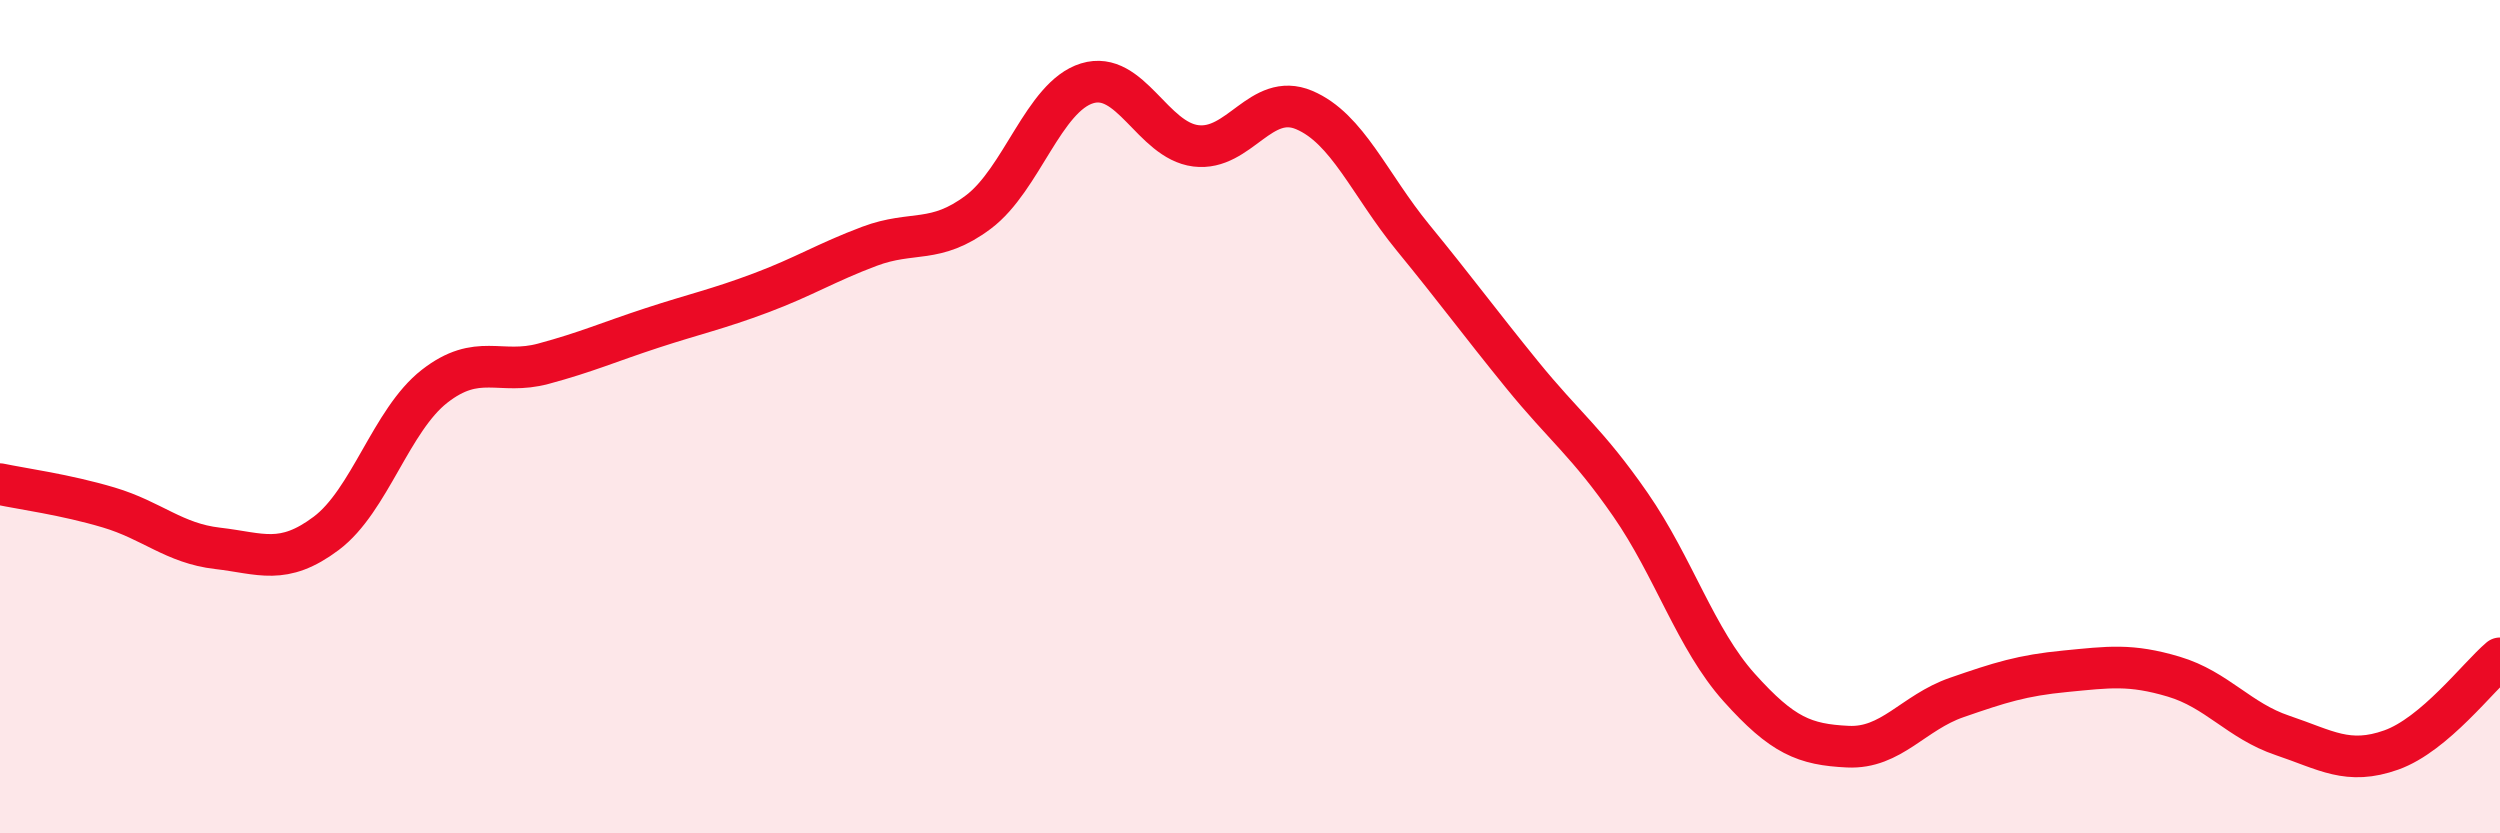
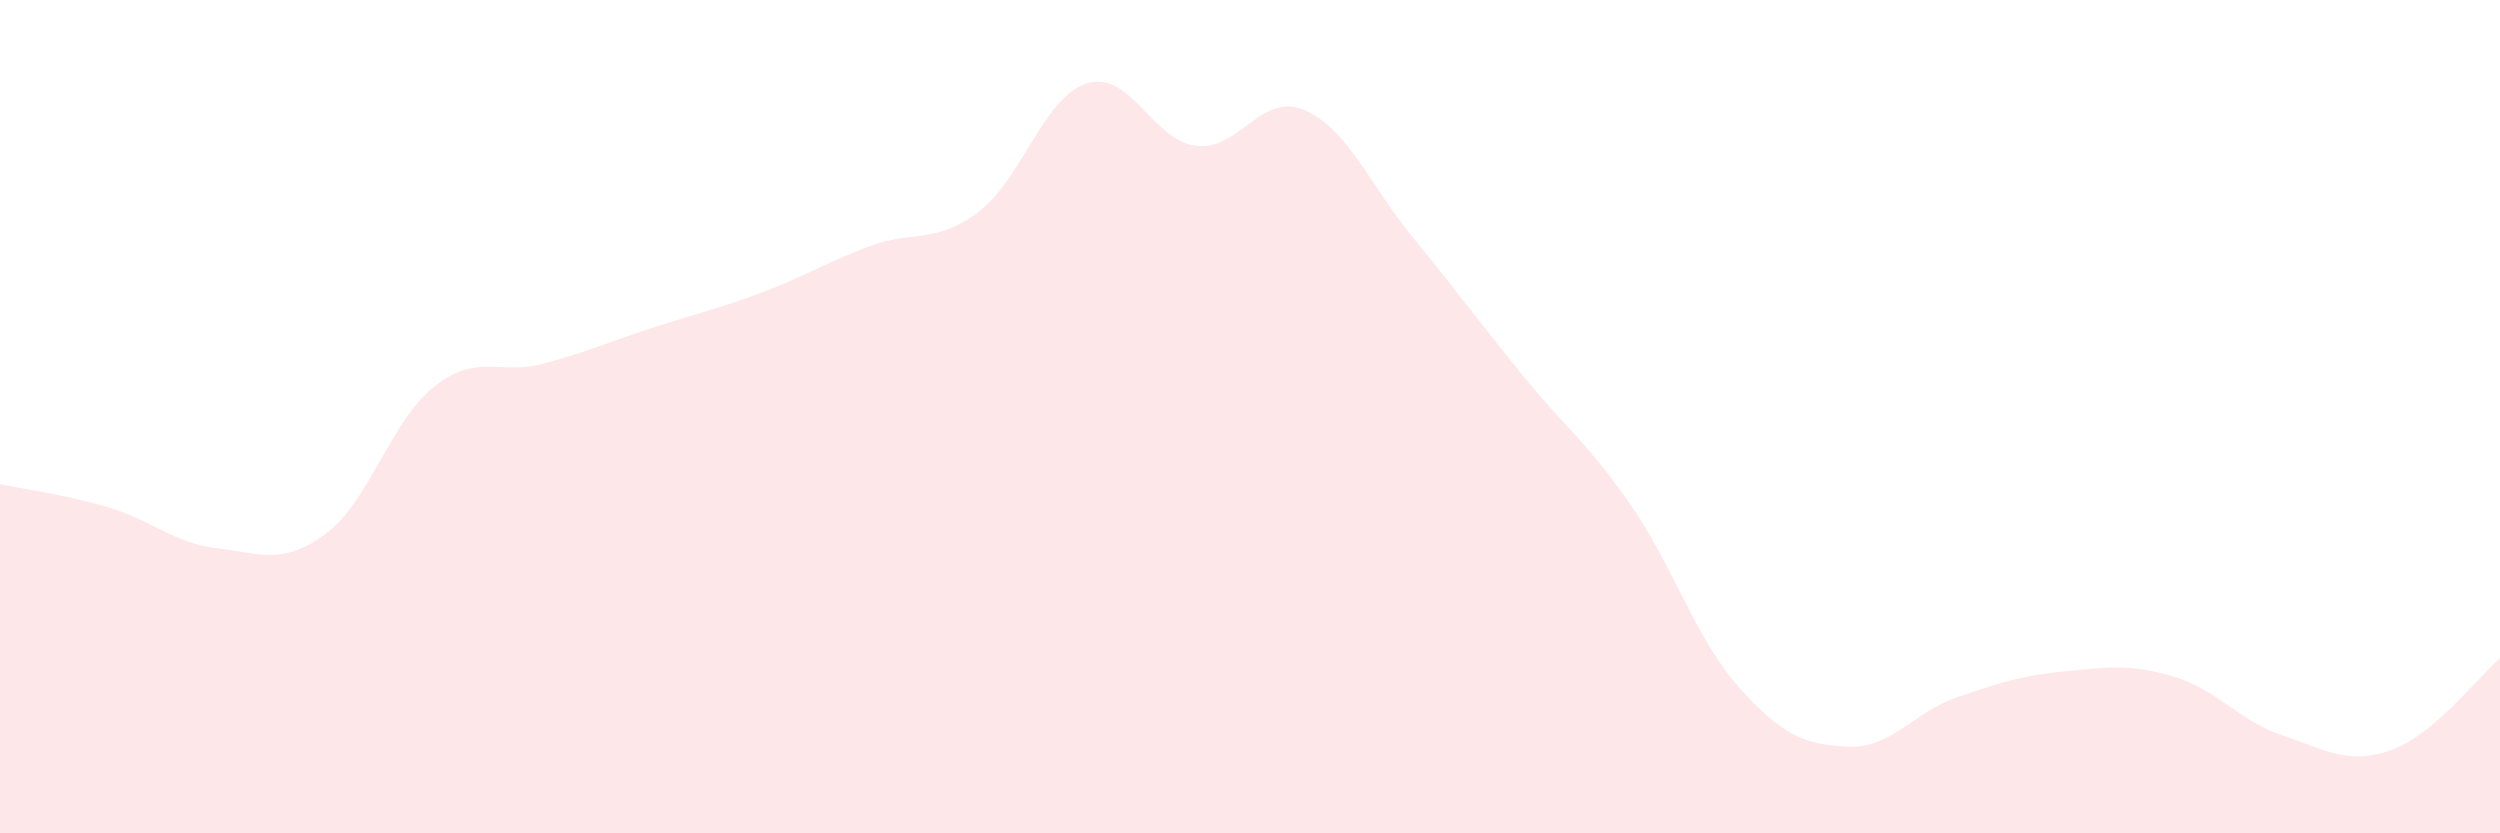
<svg xmlns="http://www.w3.org/2000/svg" width="60" height="20" viewBox="0 0 60 20">
  <path d="M 0,11.62 C 0.52,11.73 1.57,11.87 2.61,12.18 C 3.65,12.49 4.18,13.04 5.22,13.16 C 6.26,13.28 6.79,13.58 7.83,12.8 C 8.87,12.02 9.39,10.08 10.43,9.27 C 11.47,8.46 12,9.01 13.04,8.73 C 14.08,8.45 14.61,8.21 15.65,7.87 C 16.69,7.53 17.22,7.42 18.26,7.03 C 19.3,6.64 19.83,6.3 20.87,5.91 C 21.91,5.52 22.44,5.87 23.48,5.09 C 24.52,4.31 25.05,2.32 26.09,2 C 27.13,1.68 27.66,3.37 28.7,3.5 C 29.74,3.63 30.26,2.2 31.3,2.64 C 32.34,3.08 32.87,4.43 33.91,5.7 C 34.95,6.97 35.48,7.7 36.52,8.98 C 37.56,10.26 38.09,10.61 39.13,12.11 C 40.17,13.61 40.7,15.34 41.74,16.5 C 42.78,17.66 43.31,17.87 44.35,17.92 C 45.39,17.97 45.92,17.1 46.96,16.74 C 48,16.38 48.53,16.21 49.57,16.11 C 50.61,16.01 51.13,15.93 52.17,16.24 C 53.21,16.55 53.74,17.3 54.78,17.65 C 55.82,18 56.35,18.37 57.39,18 C 58.43,17.63 59.48,16.24 60,15.8L60 20L0 20Z" fill="#EB0A25" opacity="0.1" stroke-linecap="round" stroke-linejoin="round" />
-   <path d="M 0,11.62 C 0.52,11.73 1.57,11.87 2.61,12.18 C 3.65,12.49 4.18,13.04 5.22,13.16 C 6.26,13.28 6.79,13.58 7.83,12.8 C 8.87,12.02 9.39,10.08 10.43,9.27 C 11.47,8.46 12,9.01 13.04,8.73 C 14.08,8.45 14.61,8.21 15.65,7.87 C 16.69,7.53 17.22,7.42 18.26,7.03 C 19.3,6.64 19.83,6.3 20.87,5.91 C 21.91,5.52 22.44,5.87 23.48,5.09 C 24.52,4.31 25.05,2.32 26.09,2 C 27.13,1.68 27.66,3.37 28.7,3.5 C 29.74,3.63 30.26,2.2 31.3,2.64 C 32.34,3.08 32.87,4.43 33.91,5.7 C 34.95,6.97 35.48,7.7 36.52,8.98 C 37.56,10.26 38.09,10.61 39.13,12.11 C 40.17,13.61 40.7,15.34 41.74,16.5 C 42.78,17.66 43.31,17.87 44.35,17.92 C 45.39,17.97 45.92,17.1 46.96,16.74 C 48,16.38 48.53,16.21 49.57,16.11 C 50.61,16.01 51.13,15.93 52.17,16.24 C 53.21,16.55 53.74,17.3 54.78,17.65 C 55.82,18 56.35,18.37 57.39,18 C 58.43,17.63 59.48,16.24 60,15.8" stroke="#EB0A25" stroke-width="1" fill="none" stroke-linecap="round" stroke-linejoin="round" />
</svg>